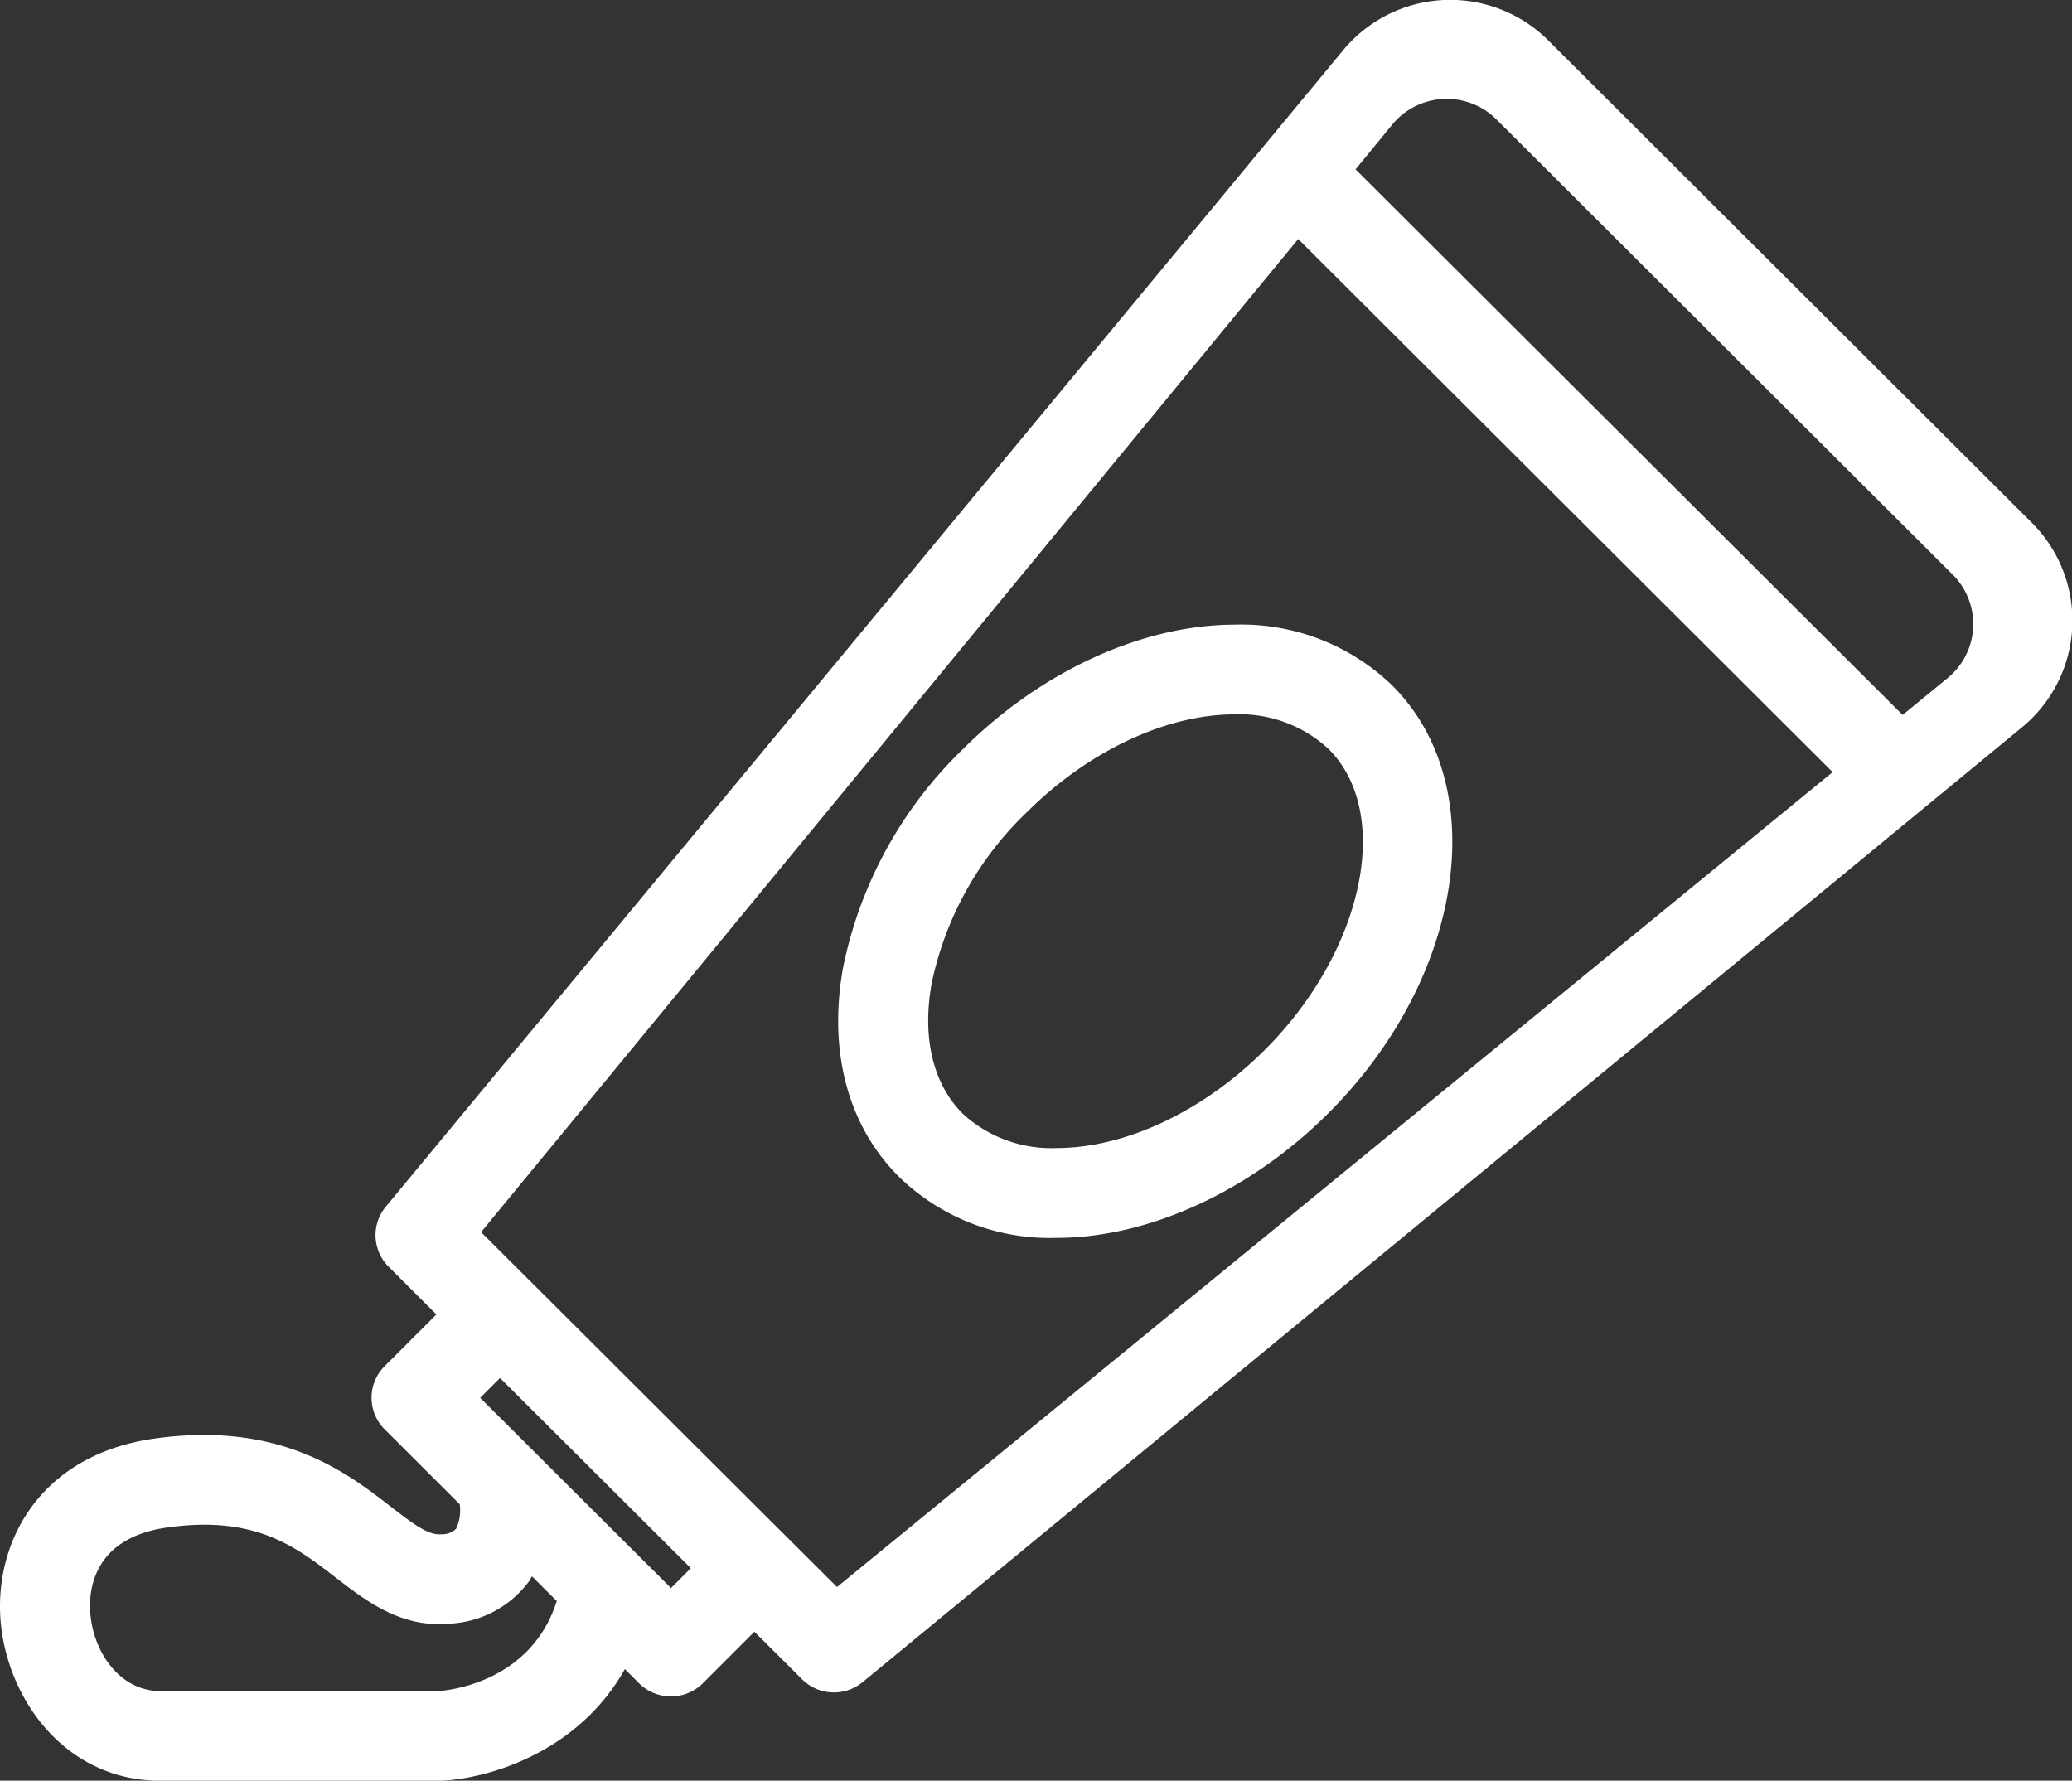
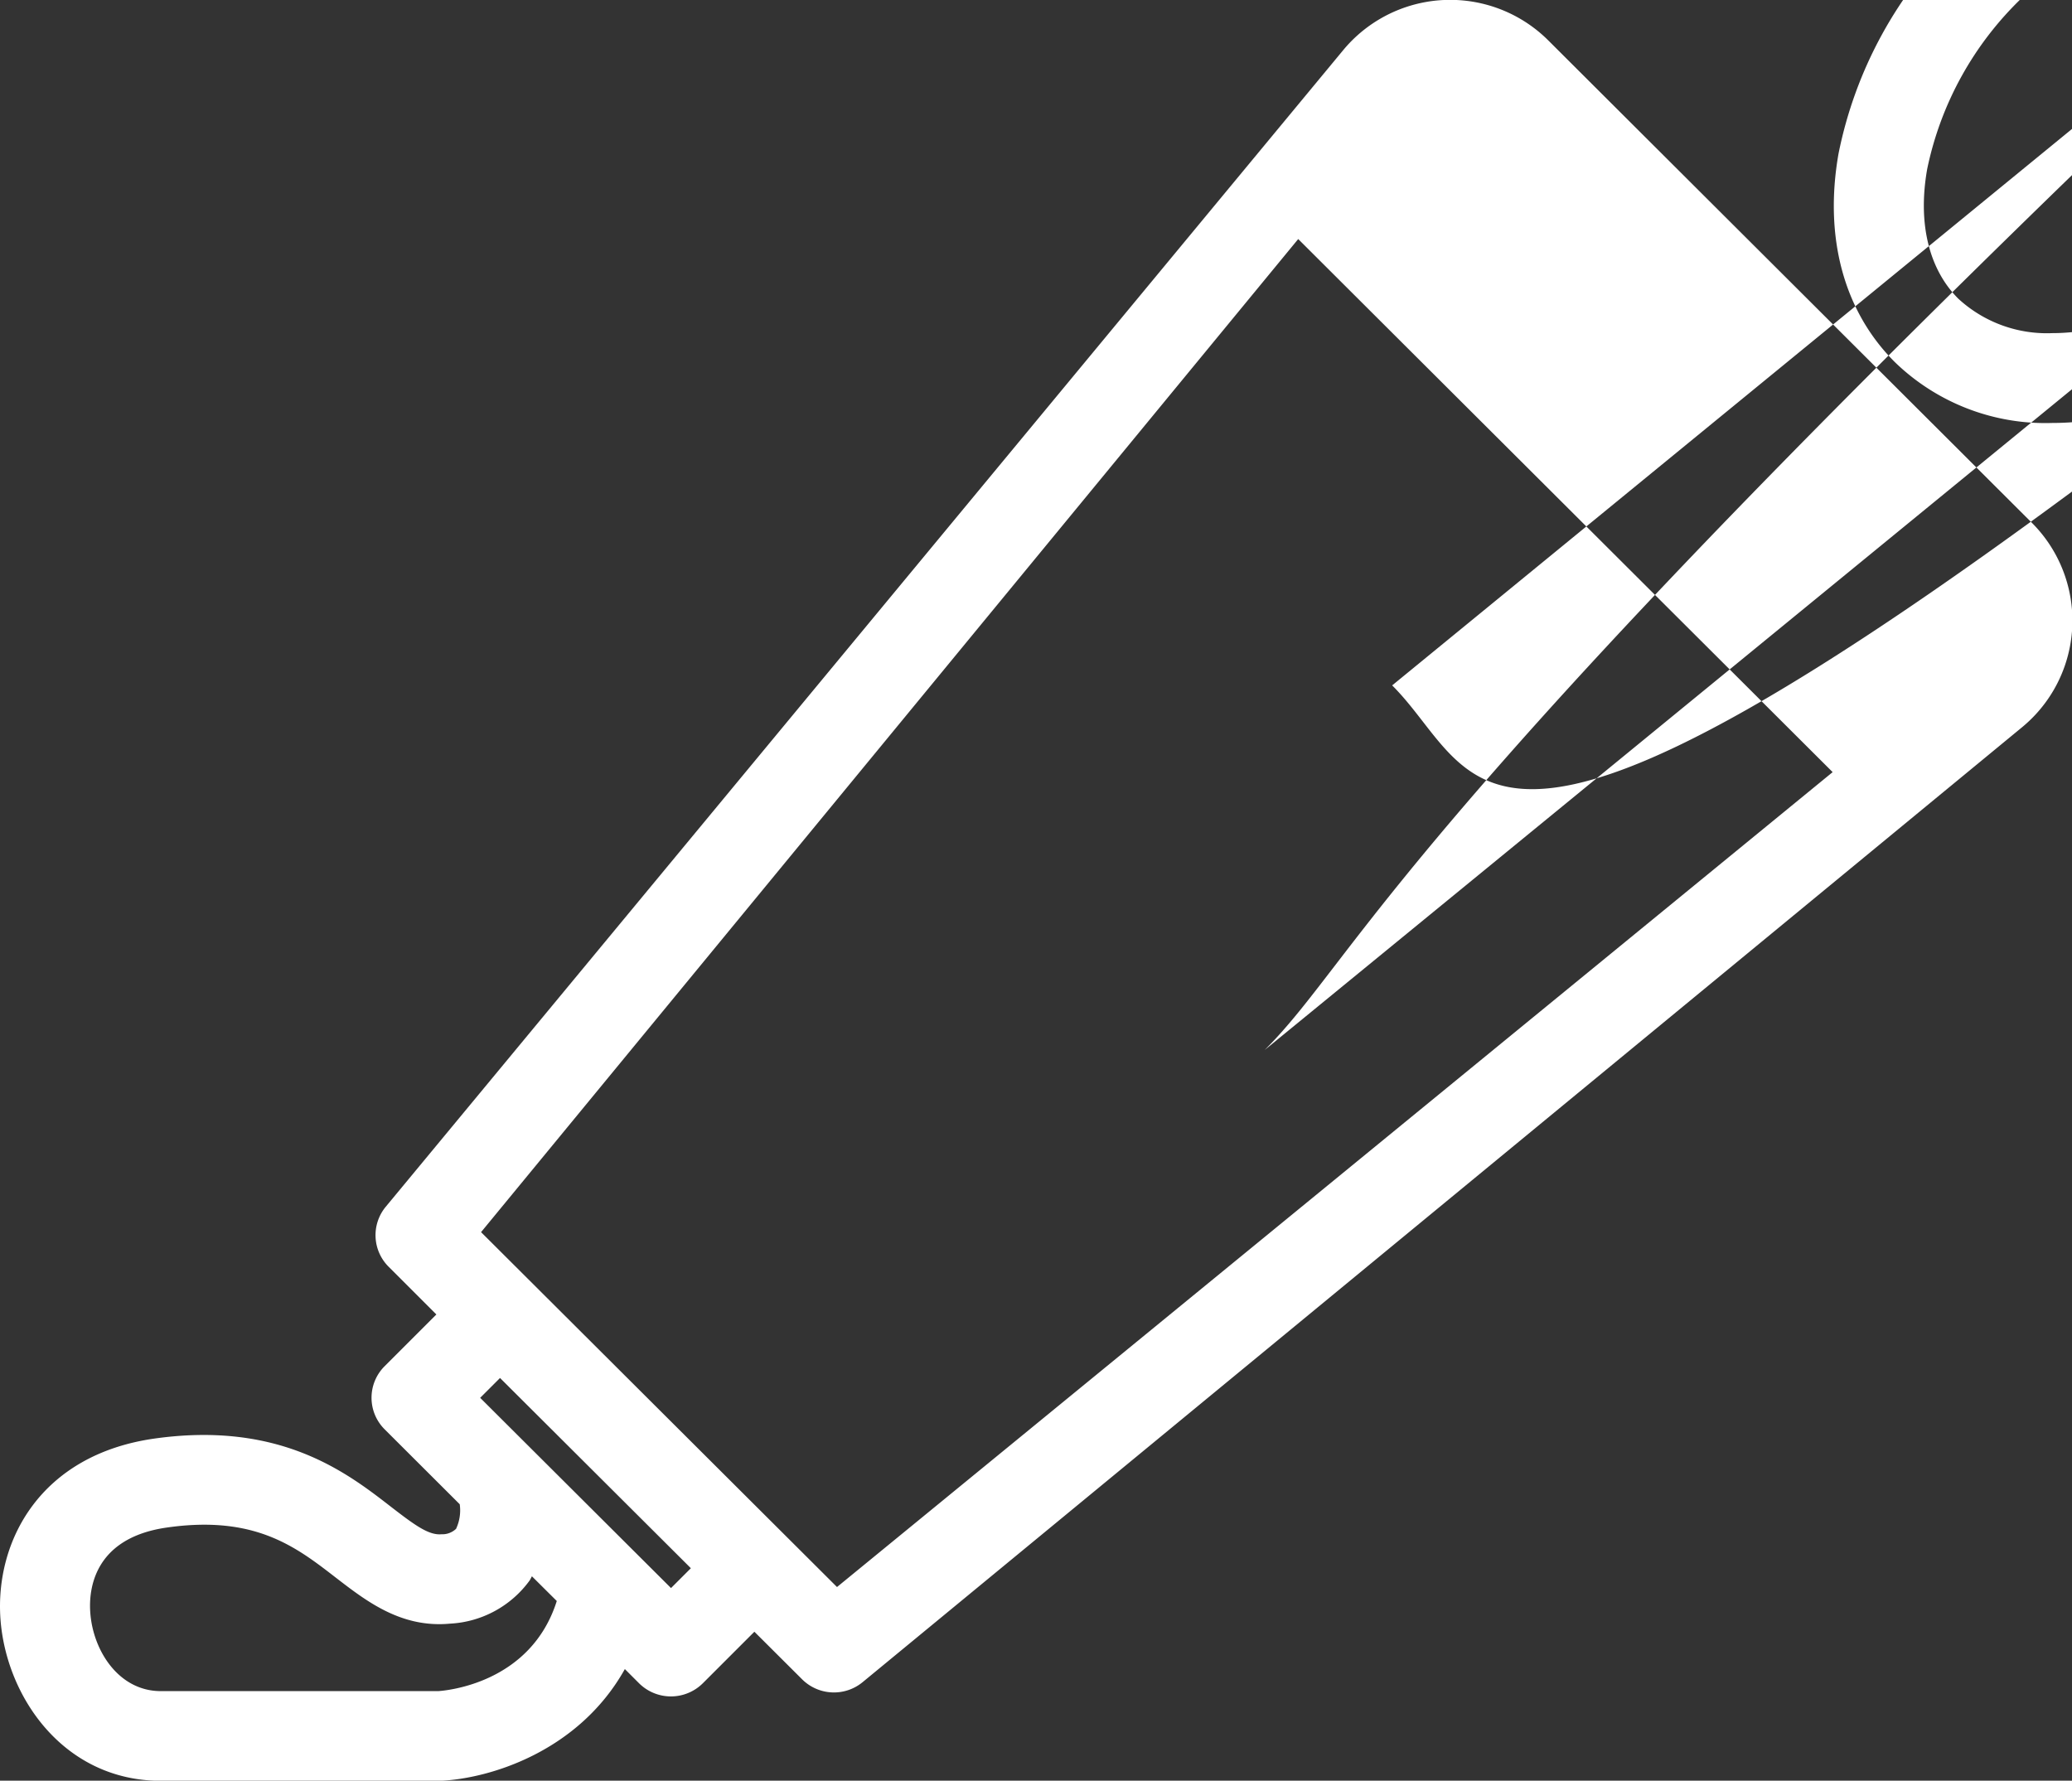
<svg xmlns="http://www.w3.org/2000/svg" width="140.93" height="121.12" viewBox="0 0 140.93 121.12">
  <rect x="0" y="0" width="140.93" height="121.12" fill="#333333" stroke="none" />
  <defs>
    <style>
      .cls-1 {
        fill: #fff;
        fill-rule: evenodd;
      }
    </style>
  </defs>
-   <path id="icon1.svg" class="cls-1" d="M1325,2034.13a9.451,9.451,0,0,0-13.95.66l-65.12,78.67a3.032,3.032,0,0,0,.2,4.09l3.24,3.24-3.51,3.51a3.03,3.03,0,0,0,0,4.31l5.1,5.09a2.973,2.973,0,0,1-.25,1.67,1.354,1.354,0,0,1-.99.37c-0.87.08-1.82-.62-3.44-1.87-3-2.33-7.54-5.84-16.08-4.64-7.76,1.1-10.85,6.95-10.48,12.26,0.38,5.34,4.33,11.02,10.91,11.02h18.99c3.39-.14,9.44-2,12.57-7.6l0.97,0.97a3.078,3.078,0,0,0,4.33,0l3.51-3.51,3.25,3.24a3.069,3.069,0,0,0,4.1.2l78.87-64.96a9.4,9.4,0,0,0,.66-13.92Zm-75.5,112.28h-18.87c-2.87,0-4.62-2.76-4.8-5.35-0.11-1.5.19-5.07,5.23-5.78,5.98-.85,8.77,1.32,11.47,3.41,2.09,1.61,4.45,3.44,7.77,3.13a7.149,7.149,0,0,0,5.41-2.93c0.06-.09.1-0.19,0.16-0.29l1.69,1.68C1255.79,2145.88,1250.06,2146.37,1249.5,2146.41Zm15.83-7.01-12.98-12.94,1.35-1.35,12.98,12.94Zm11.29-.07-24.21-24.14,55.58-67.55,36.35,36.26Zm72.48-59.32-37.21-37.11,2.5-3.05a4.794,4.794,0,0,1,7.08-.35l31.03,30.96a4.746,4.746,0,0,1-.35,7.05Zm-34.72-2.01a14.766,14.766,0,0,0-10.7-4.13c-6.27,0-13.18,3.16-18.49,8.46a28.545,28.545,0,0,0-8.17,14.93c-1,5.69.36,10.73,3.83,14.18a14.7,14.7,0,0,0,10.7,4.14c6.26,0,13.17-3.17,18.48-8.47C1319.28,2097.89,1321.23,2084.83,1314.38,2078Zm-8.67,24.8c-4.19,4.18-9.48,6.67-14.16,6.67a8.893,8.893,0,0,1-6.38-2.34c-2.01-2.01-2.77-5.14-2.12-8.82a22.424,22.424,0,0,1,6.46-11.66c4.19-4.18,9.49-6.68,14.17-6.68a8.9,8.9,0,0,1,6.37,2.35C1314.44,2086.69,1312.45,2096.08,1305.71,2102.8Z" transform="translate(-1219.69 -2031.38)" />
+   <path id="icon1.svg" class="cls-1" d="M1325,2034.13a9.451,9.451,0,0,0-13.95.66l-65.12,78.67a3.032,3.032,0,0,0,.2,4.09l3.24,3.24-3.51,3.51a3.03,3.03,0,0,0,0,4.31l5.1,5.09a2.973,2.973,0,0,1-.25,1.67,1.354,1.354,0,0,1-.99.37c-0.87.08-1.82-.62-3.44-1.87-3-2.33-7.54-5.84-16.08-4.64-7.76,1.1-10.85,6.95-10.48,12.26,0.38,5.34,4.33,11.02,10.91,11.02h18.99c3.39-.14,9.44-2,12.57-7.6l0.97,0.97a3.078,3.078,0,0,0,4.33,0l3.51-3.51,3.25,3.24a3.069,3.069,0,0,0,4.1.2l78.87-64.96a9.4,9.4,0,0,0,.66-13.92Zm-75.5,112.28h-18.87c-2.87,0-4.62-2.76-4.8-5.35-0.11-1.5.19-5.07,5.23-5.78,5.98-.85,8.77,1.32,11.47,3.41,2.09,1.61,4.45,3.44,7.77,3.13a7.149,7.149,0,0,0,5.41-2.93c0.06-.09.1-0.19,0.16-0.29l1.69,1.68C1255.79,2145.88,1250.06,2146.37,1249.5,2146.41Zm15.83-7.01-12.98-12.94,1.35-1.35,12.98,12.94Zm11.29-.07-24.21-24.14,55.58-67.55,36.35,36.26m72.48-59.32-37.21-37.11,2.5-3.05a4.794,4.794,0,0,1,7.08-.35l31.03,30.96a4.746,4.746,0,0,1-.35,7.05Zm-34.72-2.01a14.766,14.766,0,0,0-10.7-4.13c-6.27,0-13.18,3.16-18.49,8.46a28.545,28.545,0,0,0-8.17,14.93c-1,5.69.36,10.73,3.83,14.18a14.7,14.7,0,0,0,10.7,4.14c6.26,0,13.17-3.17,18.48-8.47C1319.28,2097.89,1321.23,2084.83,1314.38,2078Zm-8.67,24.8c-4.19,4.18-9.48,6.67-14.16,6.67a8.893,8.893,0,0,1-6.38-2.34c-2.01-2.01-2.77-5.14-2.12-8.82a22.424,22.424,0,0,1,6.46-11.66c4.19-4.18,9.49-6.68,14.17-6.68a8.9,8.9,0,0,1,6.37,2.35C1314.44,2086.69,1312.45,2096.08,1305.71,2102.8Z" transform="translate(-1219.69 -2031.38)" />
</svg>